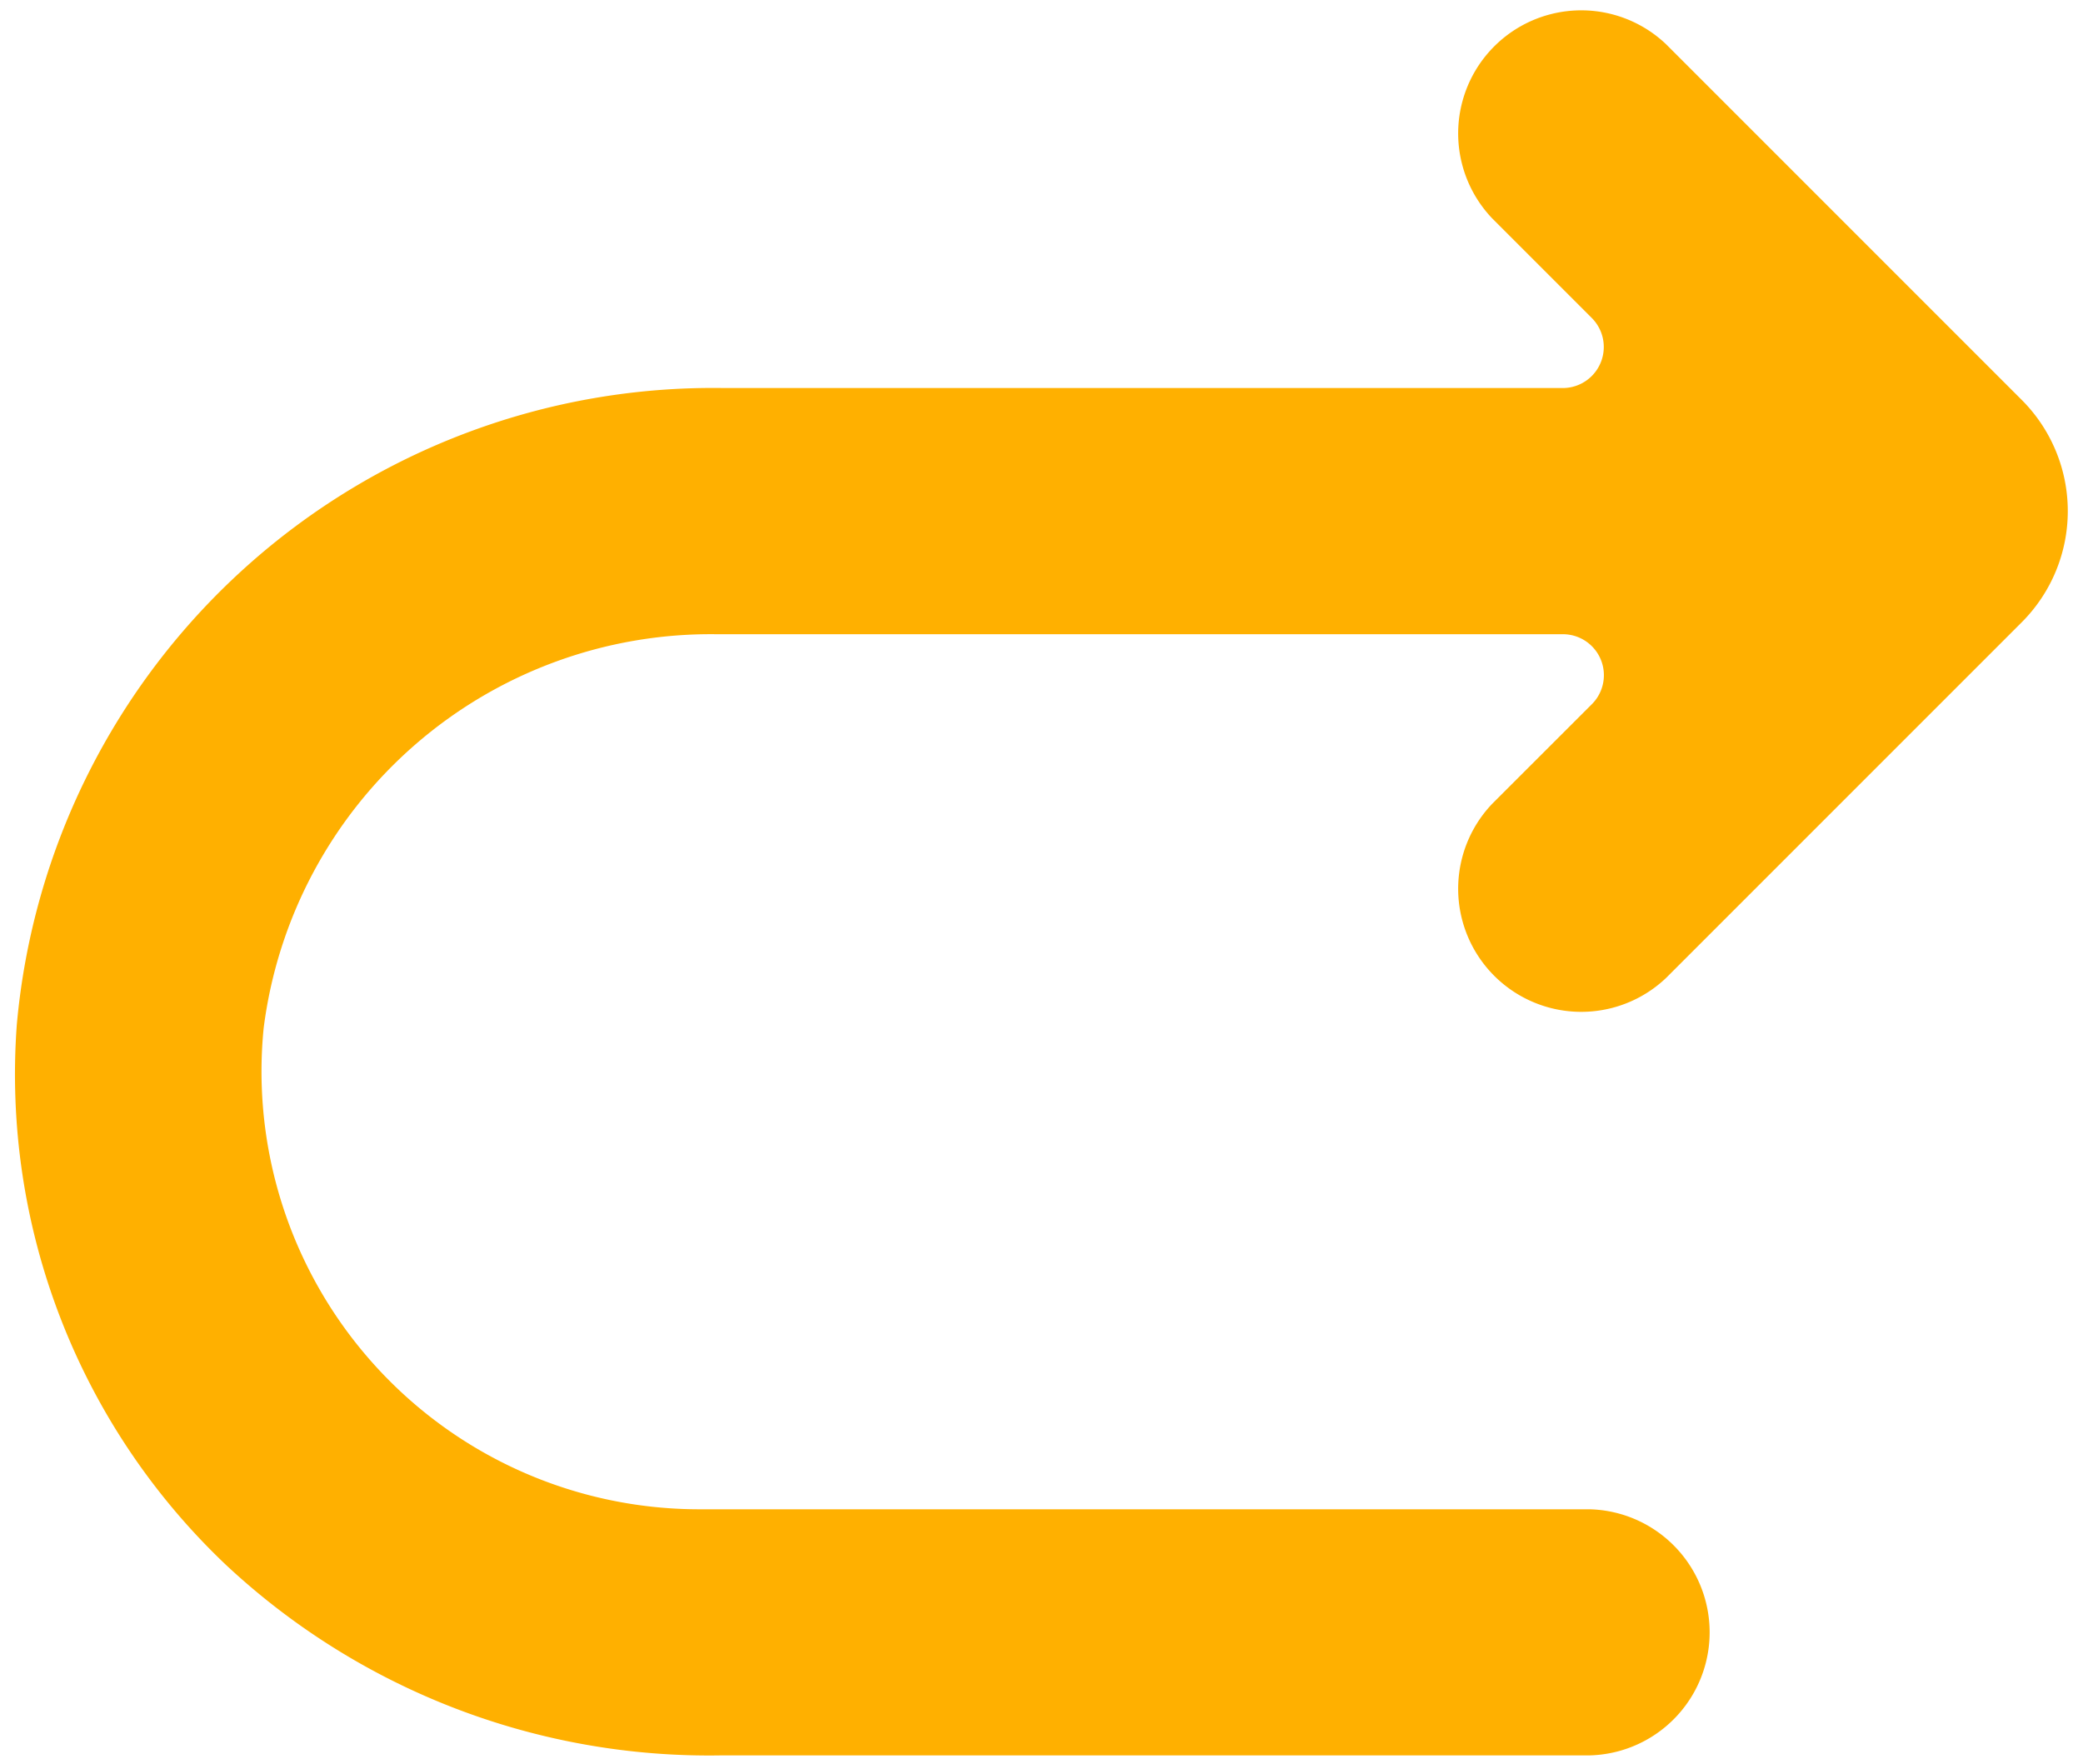
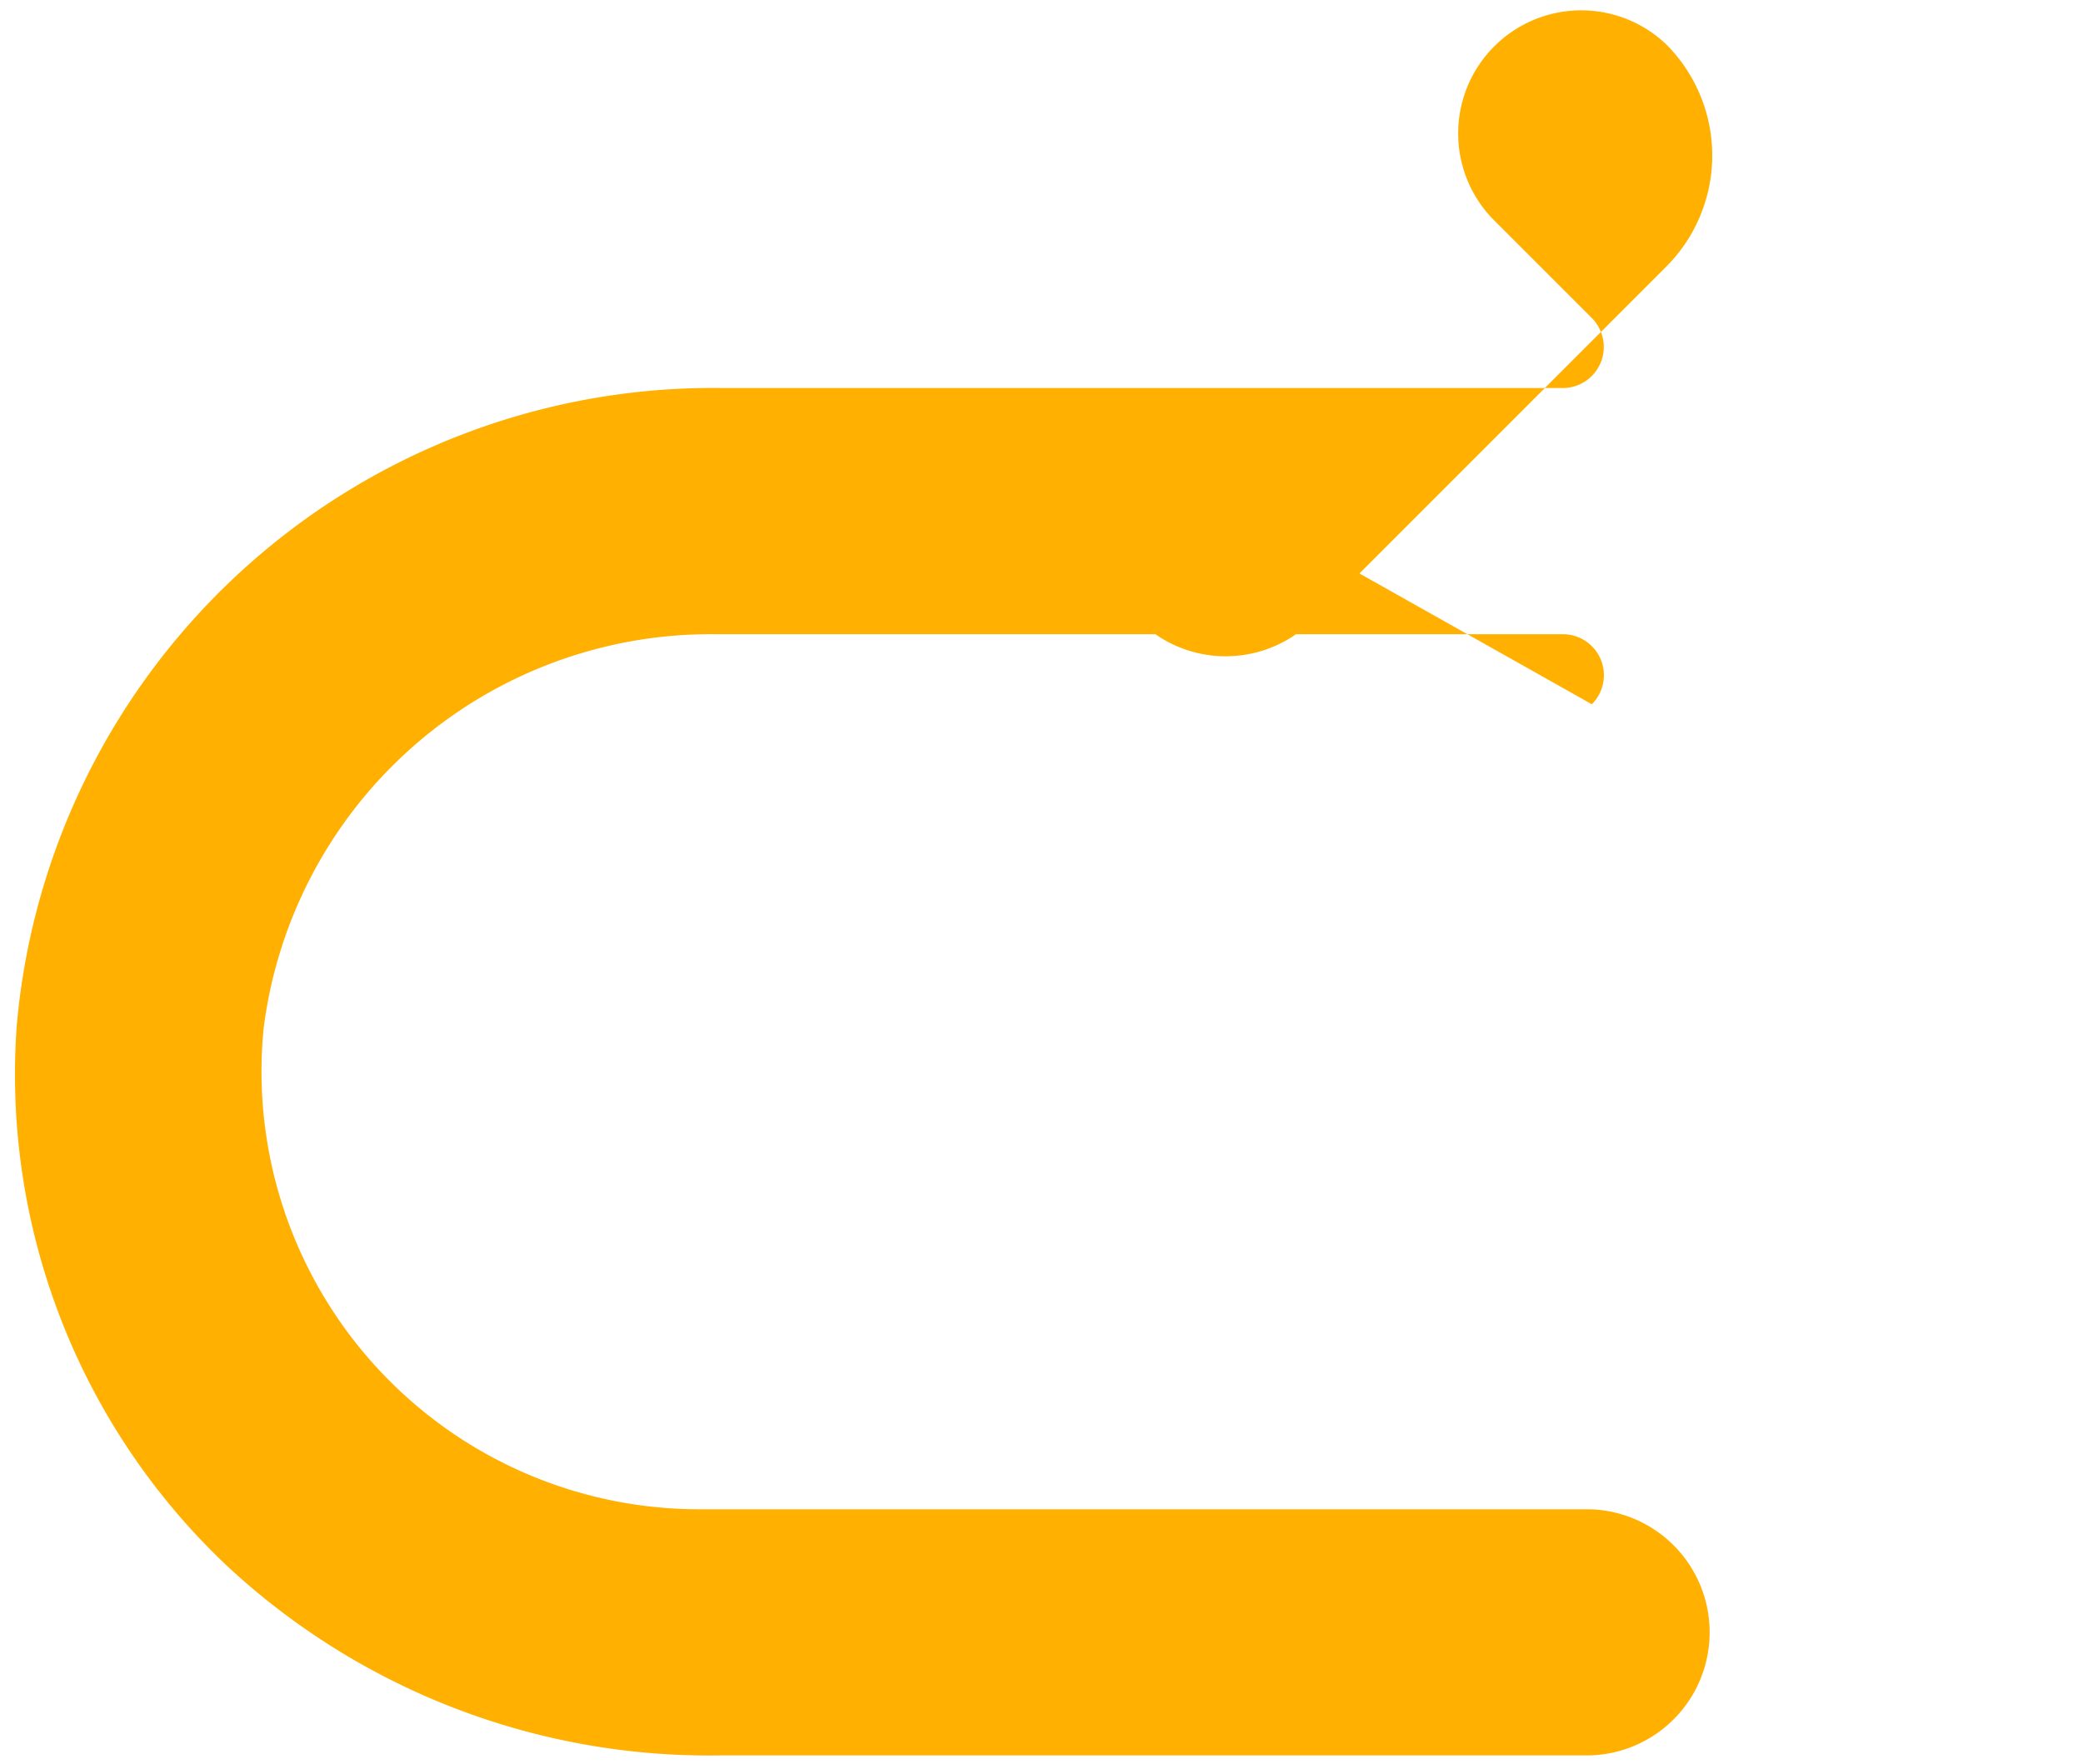
<svg xmlns="http://www.w3.org/2000/svg" fill="#ffb000" height="23.2" preserveAspectRatio="xMidYMid meet" version="1" viewBox="2.3 4.4 27.4 23.2" width="27.4" zoomAndPan="magnify">
  <g data-name="Layer 128" id="change1_1">
-     <path d="M2.521,17.879a9.195,9.195,0,0,1,9.309-8.375H22.858A.54.54,0,0,0,23.239,8.583L21.929,7.273a1.619,1.619,0,0,1,2.289-2.289l4.677,4.677a2.068,2.068,0,0,1,0,2.923l-4.678,4.678a1.619,1.619,0,0,1-2.287-2.291L23.239,13.663a.539.539,0,0,0-.382-.921H11.726a5.928,5.928,0,0,0-5.958,5.183,5.759,5.759,0,0,0,5.727,6.327H23.21a1.619,1.619,0,0,1,0,3.237H11.796A9.309,9.309,0,0,1,5.273,24.984,8.888,8.888,0,0,1,2.521,17.879Z" fill="inherit" />
+     <path d="M2.521,17.879a9.195,9.195,0,0,1,9.309-8.375H22.858A.54.54,0,0,0,23.239,8.583L21.929,7.273a1.619,1.619,0,0,1,2.289-2.289a2.068,2.068,0,0,1,0,2.923l-4.678,4.678a1.619,1.619,0,0,1-2.287-2.291L23.239,13.663a.539.539,0,0,0-.382-.921H11.726a5.928,5.928,0,0,0-5.958,5.183,5.759,5.759,0,0,0,5.727,6.327H23.21a1.619,1.619,0,0,1,0,3.237H11.796A9.309,9.309,0,0,1,5.273,24.984,8.888,8.888,0,0,1,2.521,17.879Z" fill="inherit" />
  </g>
</svg>